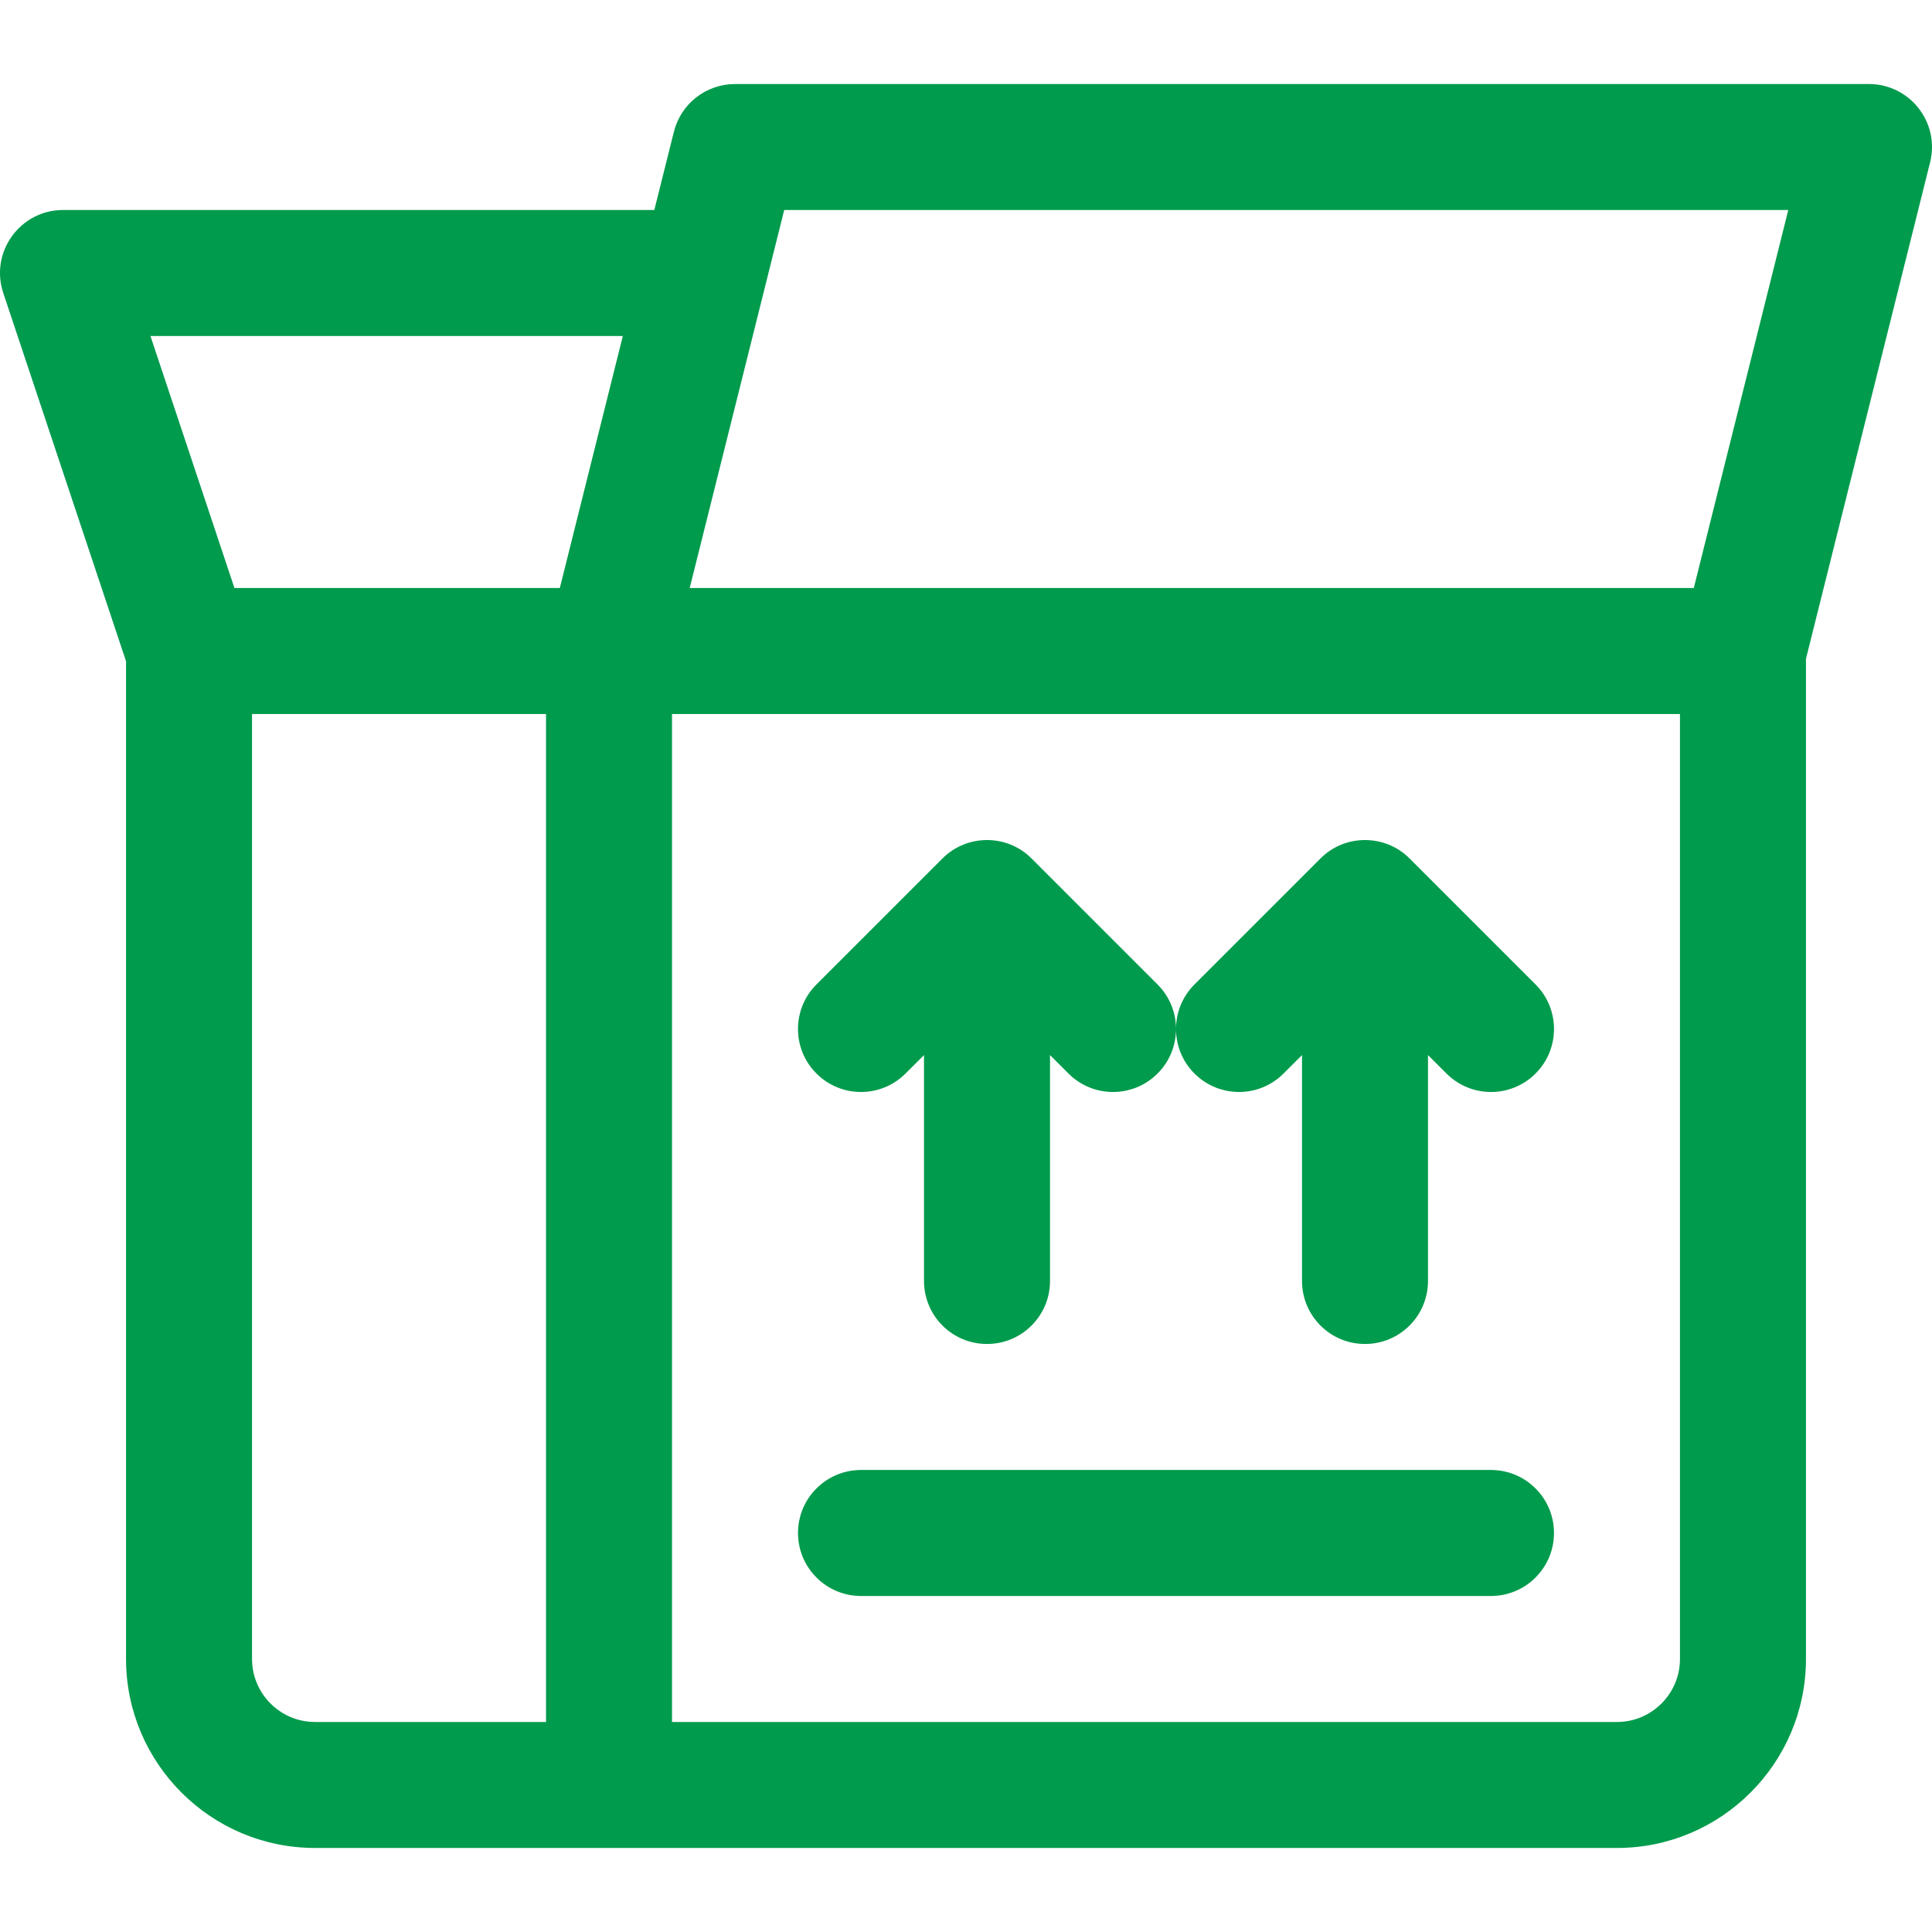
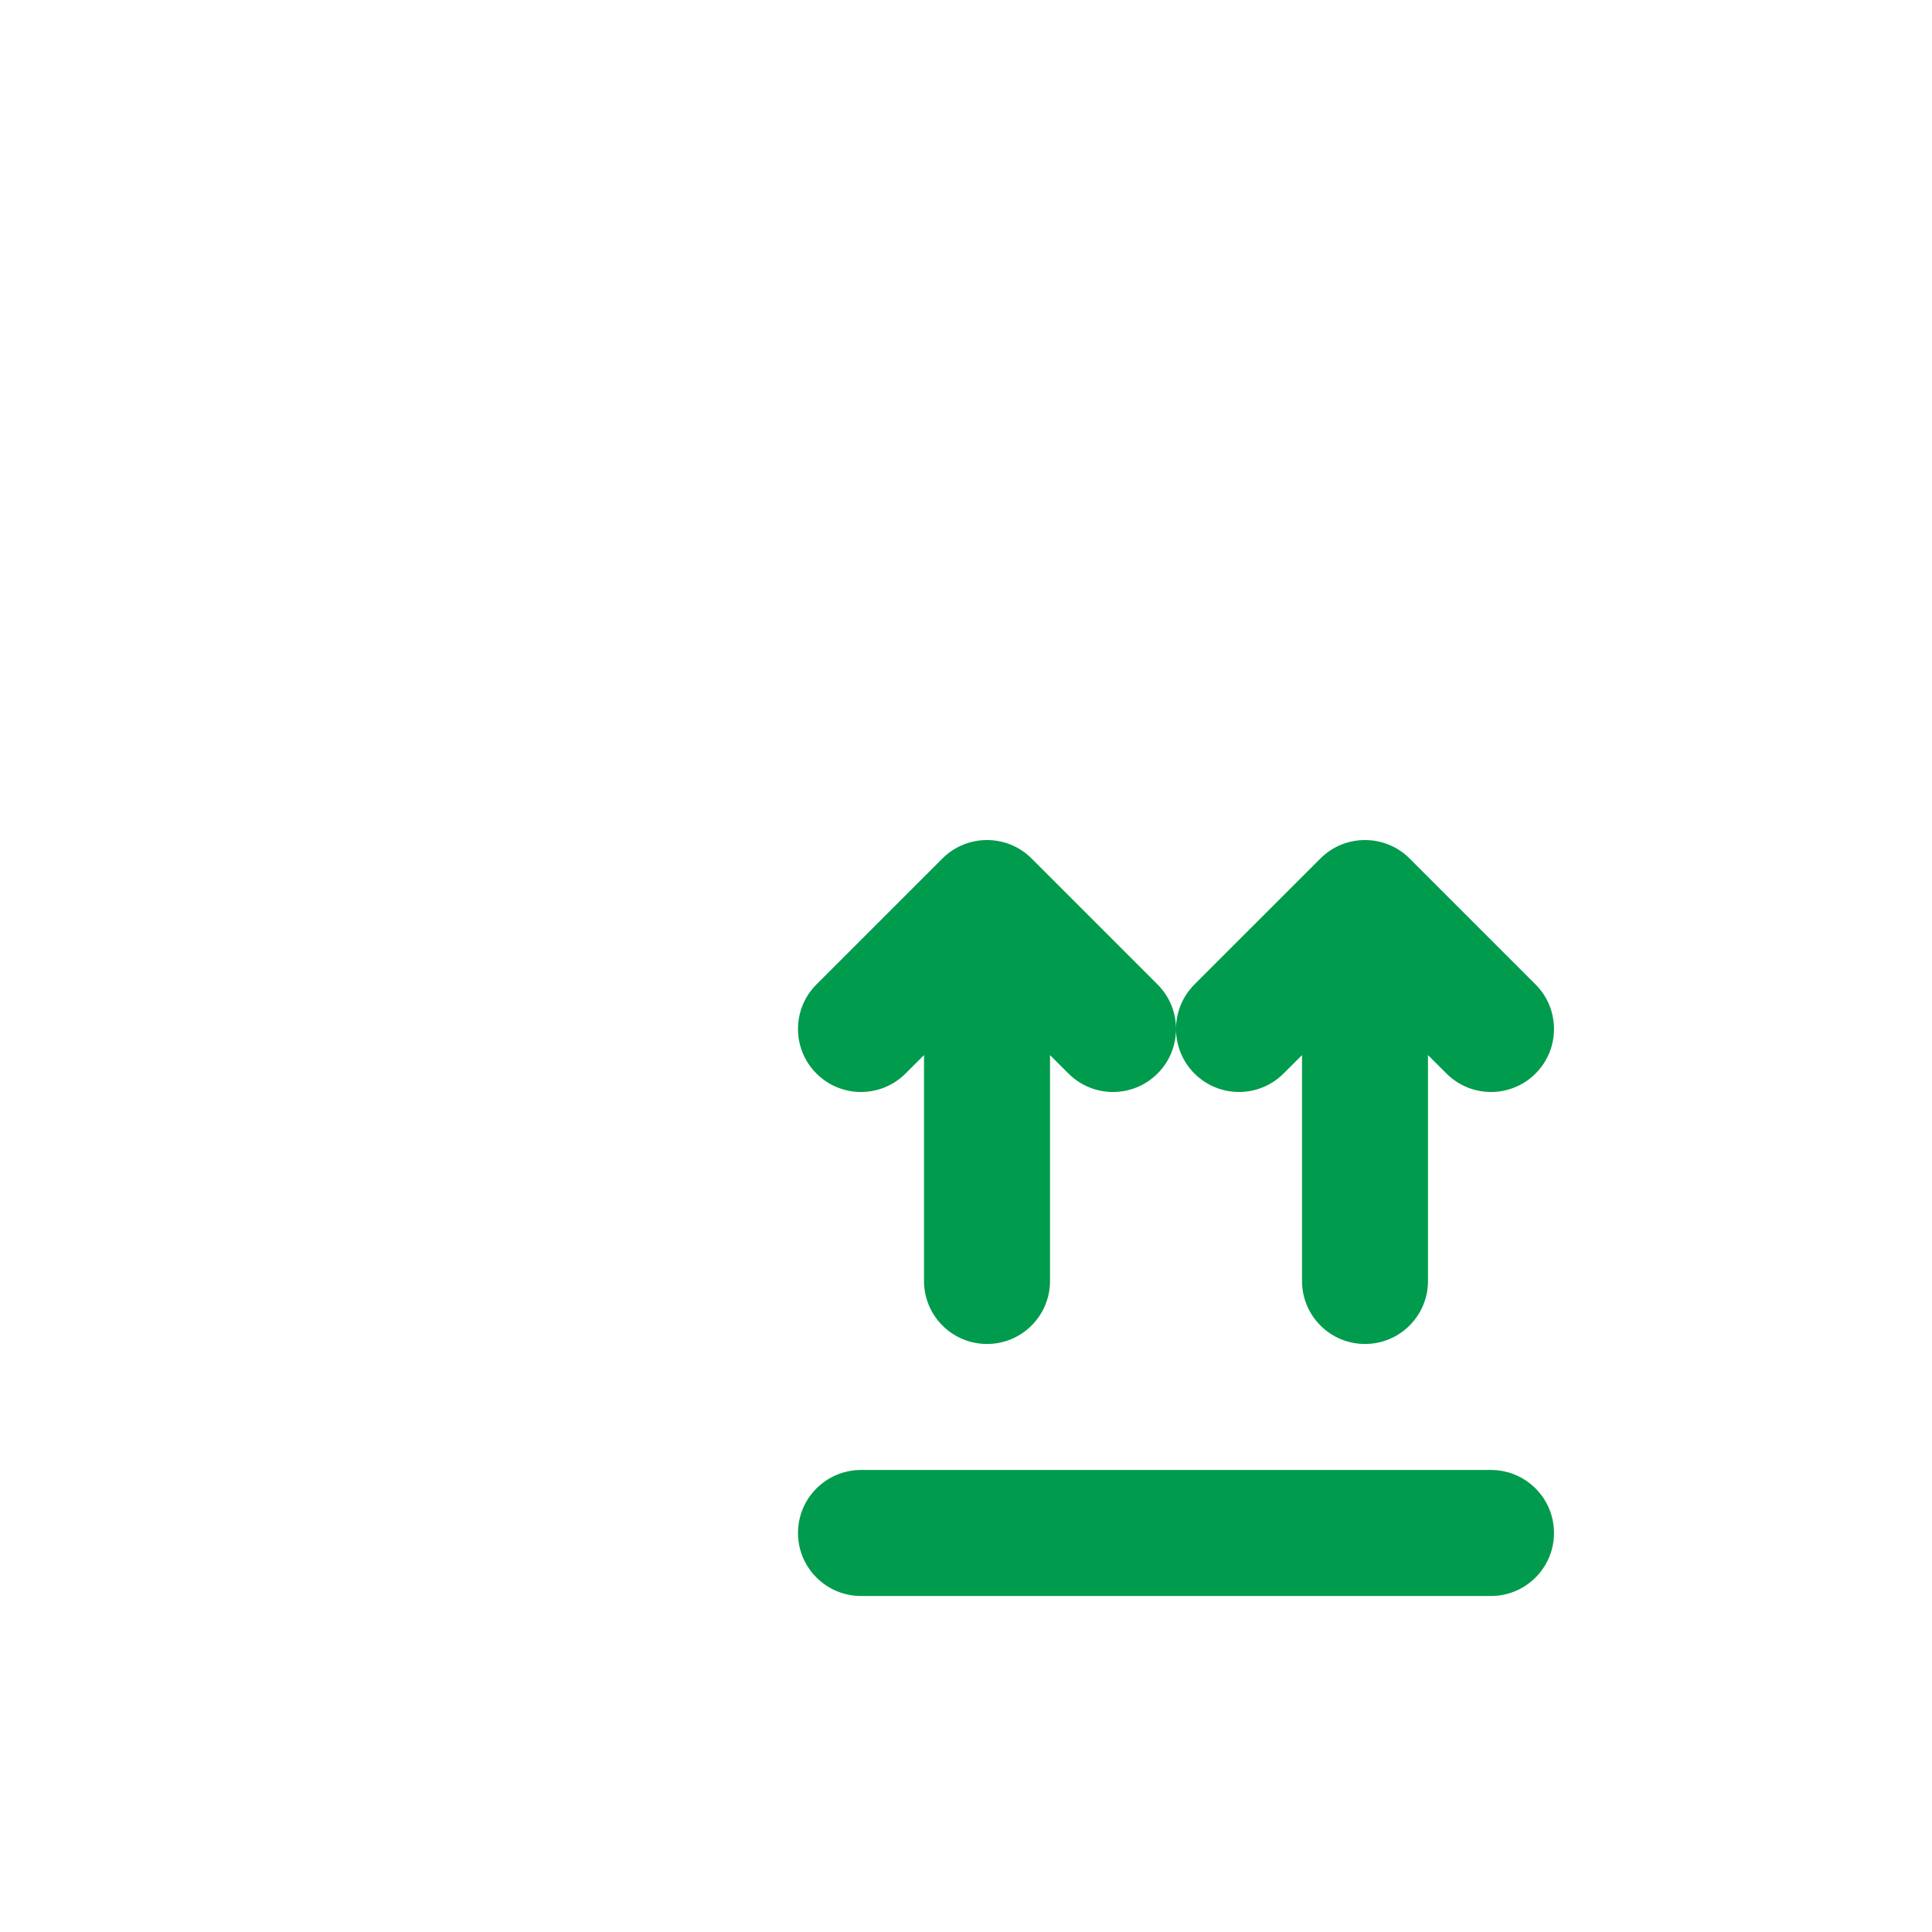
<svg xmlns="http://www.w3.org/2000/svg" width="64" height="64" viewBox="0 0 64 64" fill="none">
  <g clip-path="url(#clip0_56_5825)">
-     <path d="M61.912 2.784H24.348C23.391 2.784 22.556 3.435 22.324 4.364L21.675 6.957H2.088C0.665 6.957 -0.342 8.354 0.108 9.704L4.175 21.904V54.955C4.175 58.408 6.984 61.216 10.436 61.216C10.853 61.216 53.135 61.216 53.565 61.216C57.017 61.216 59.825 58.408 59.825 54.955V21.822L63.937 5.377C64.266 4.059 63.267 2.784 61.912 2.784ZM18.088 57.043H10.436C9.285 57.043 8.349 56.106 8.349 54.956V23.652H18.088V57.043ZM18.545 19.479H7.766L4.984 11.131H20.632L18.545 19.479ZM55.651 54.956C55.651 56.106 54.715 57.043 53.565 57.043H22.261V23.652H55.651V54.956ZM56.109 19.479H22.847L25.978 6.957H59.239L56.109 19.479Z" fill="#009B4C" />
    <path d="M49.391 48.695H28.522C27.37 48.695 26.435 49.629 26.435 50.782C26.435 51.934 27.37 52.869 28.522 52.869H49.391C50.543 52.869 51.478 51.934 51.478 50.782C51.478 49.629 50.543 48.695 49.391 48.695Z" fill="#009B4C" />
    <path d="M50.867 32.611L46.694 28.438C45.879 27.622 44.552 27.626 43.742 28.438L39.568 32.611C39.161 33.019 38.957 33.552 38.957 34.086C38.956 33.552 38.753 33.019 38.345 32.611L34.172 28.438C33.36 27.625 32.034 27.623 31.22 28.438L27.046 32.611C26.231 33.426 26.231 34.748 27.046 35.562C27.861 36.377 29.183 36.377 29.997 35.562L30.609 34.951V42.434C30.609 43.587 31.543 44.521 32.696 44.521C33.848 44.521 34.783 43.587 34.783 42.434V34.951L35.394 35.562C36.209 36.377 37.53 36.378 38.345 35.562C38.753 35.155 38.956 34.621 38.957 34.088C38.957 34.621 39.161 35.155 39.568 35.562C40.383 36.377 41.704 36.377 42.519 35.562L43.131 34.951V42.434C43.131 43.587 44.065 44.521 45.218 44.521C46.37 44.521 47.304 43.587 47.304 42.434V34.951L47.916 35.562C48.731 36.377 50.052 36.378 50.867 35.562C51.682 34.748 51.682 33.426 50.867 32.611Z" fill="#009B4C" />
  </g>
  <defs>
    <clipPath id="clip0_56_5825">
      <rect width="64" height="64" fill="white" />
    </clipPath>
  </defs>
</svg>